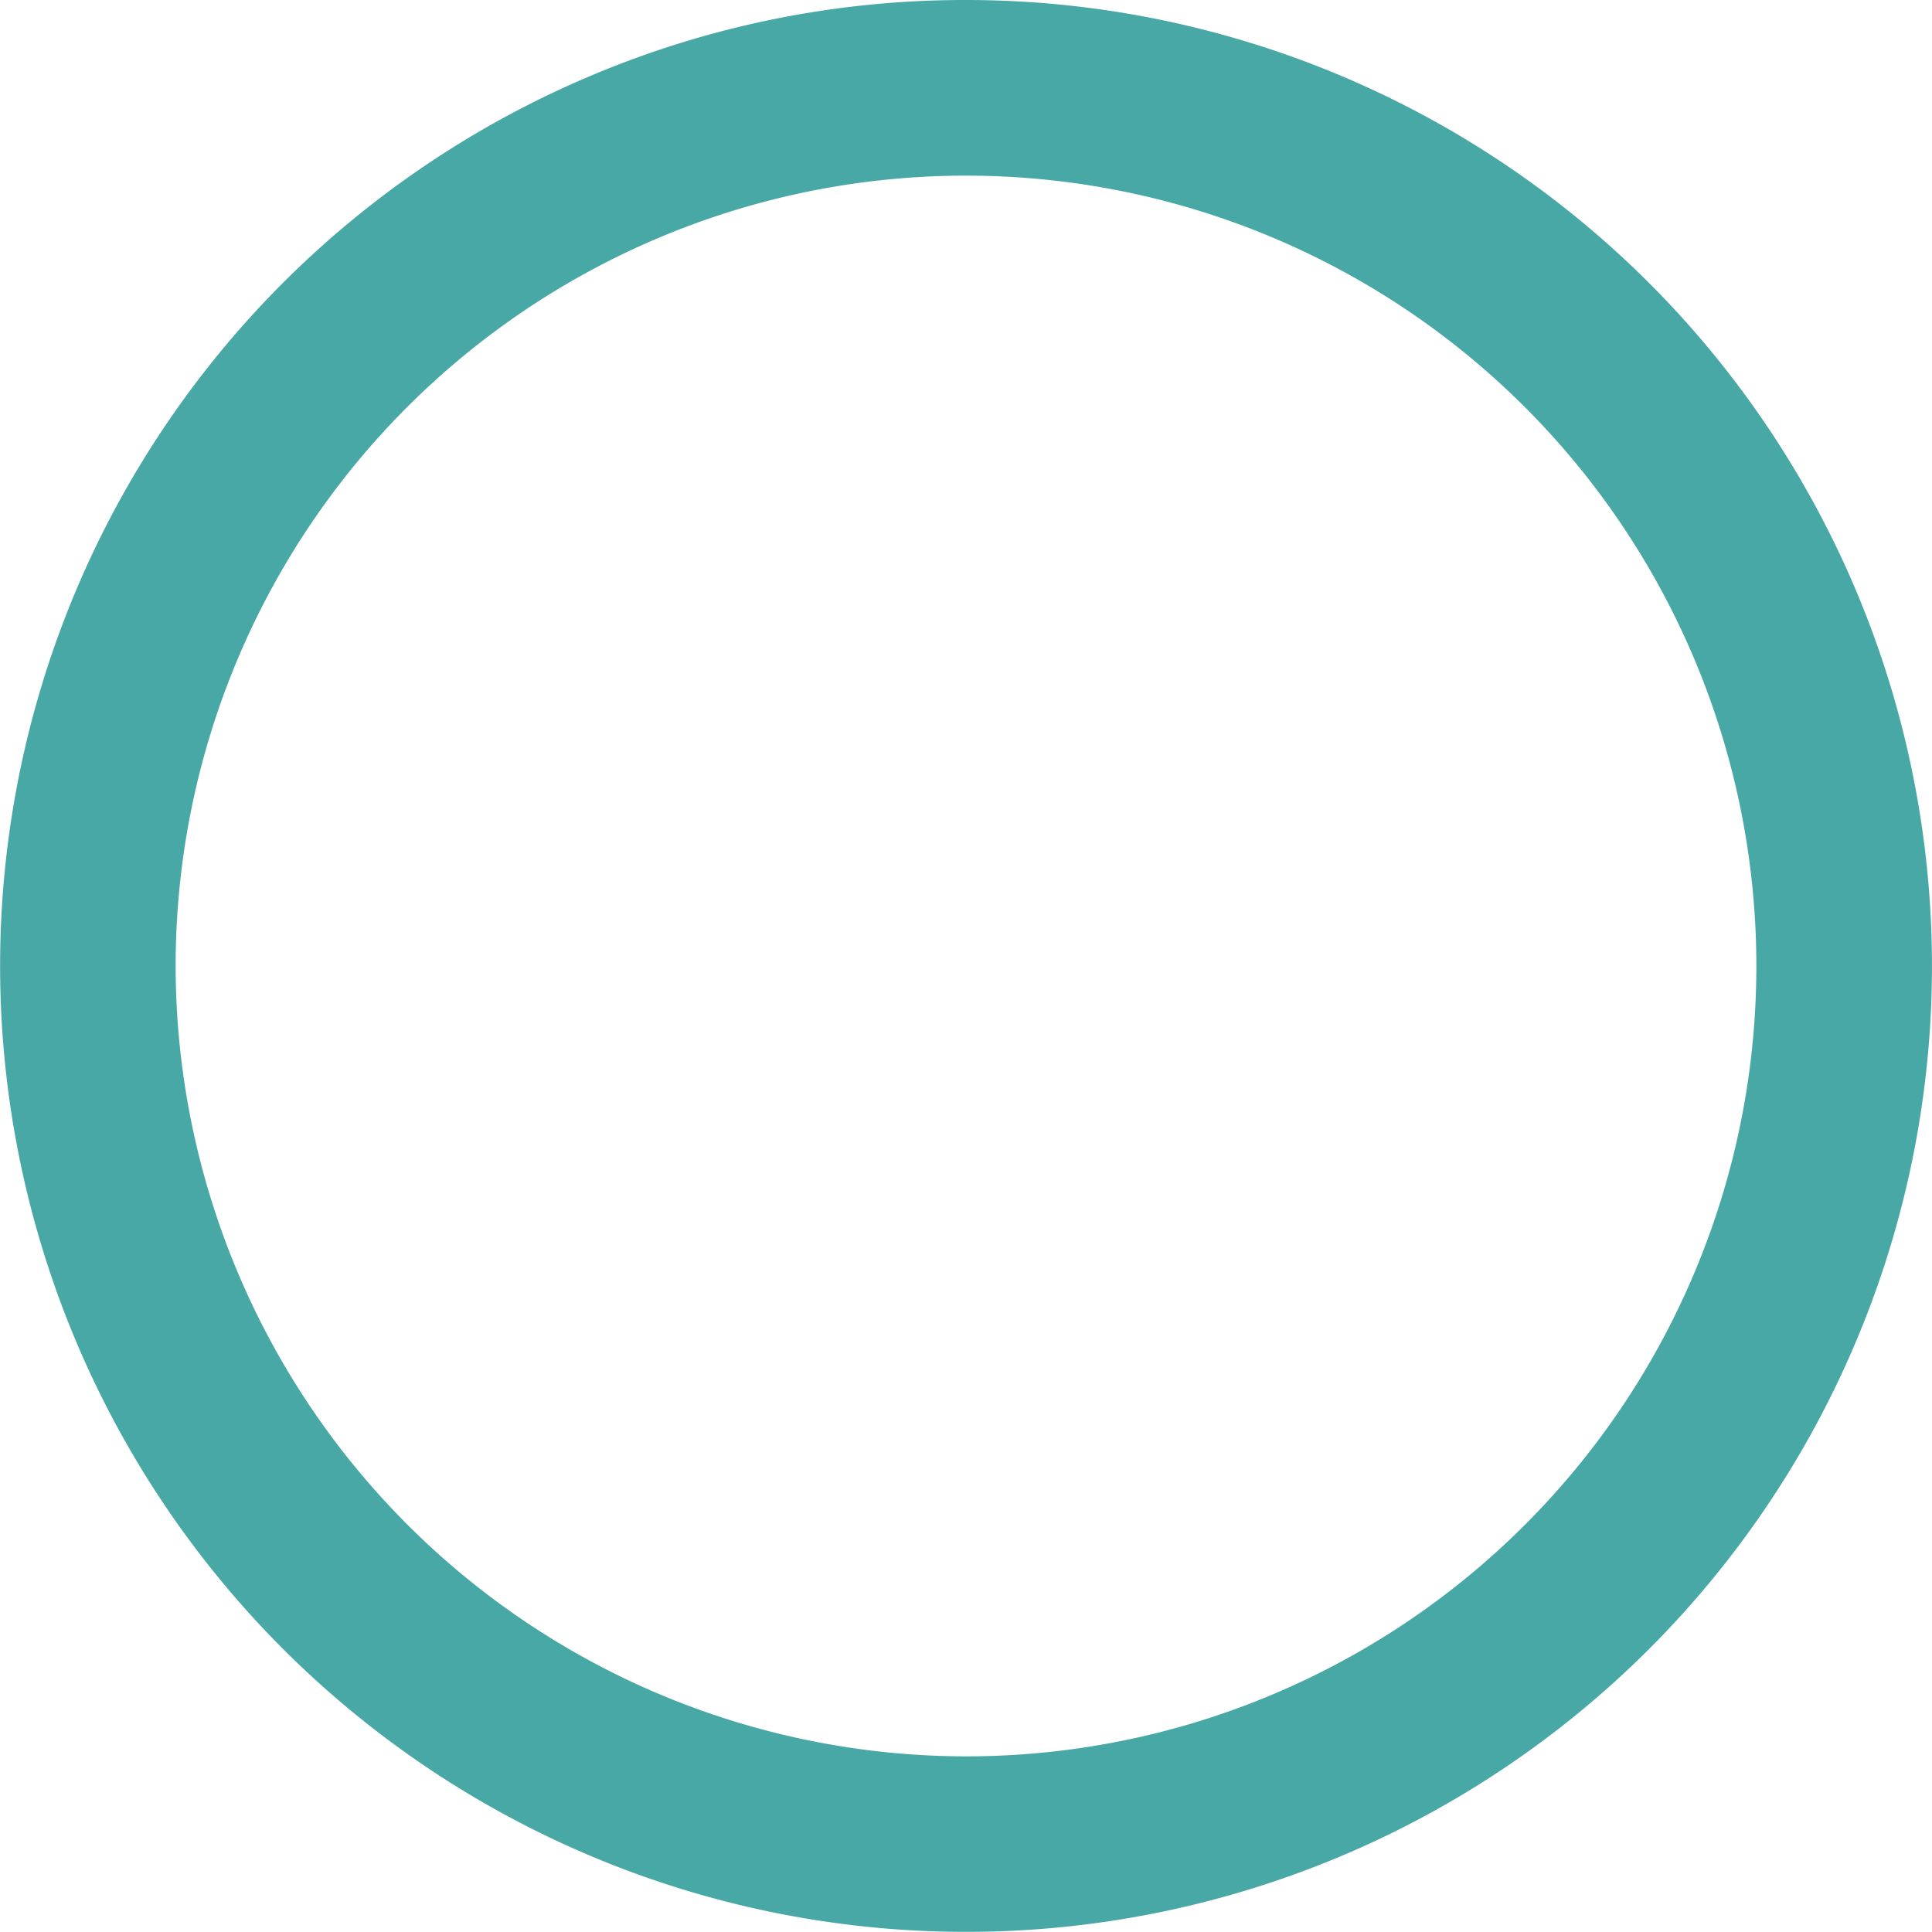
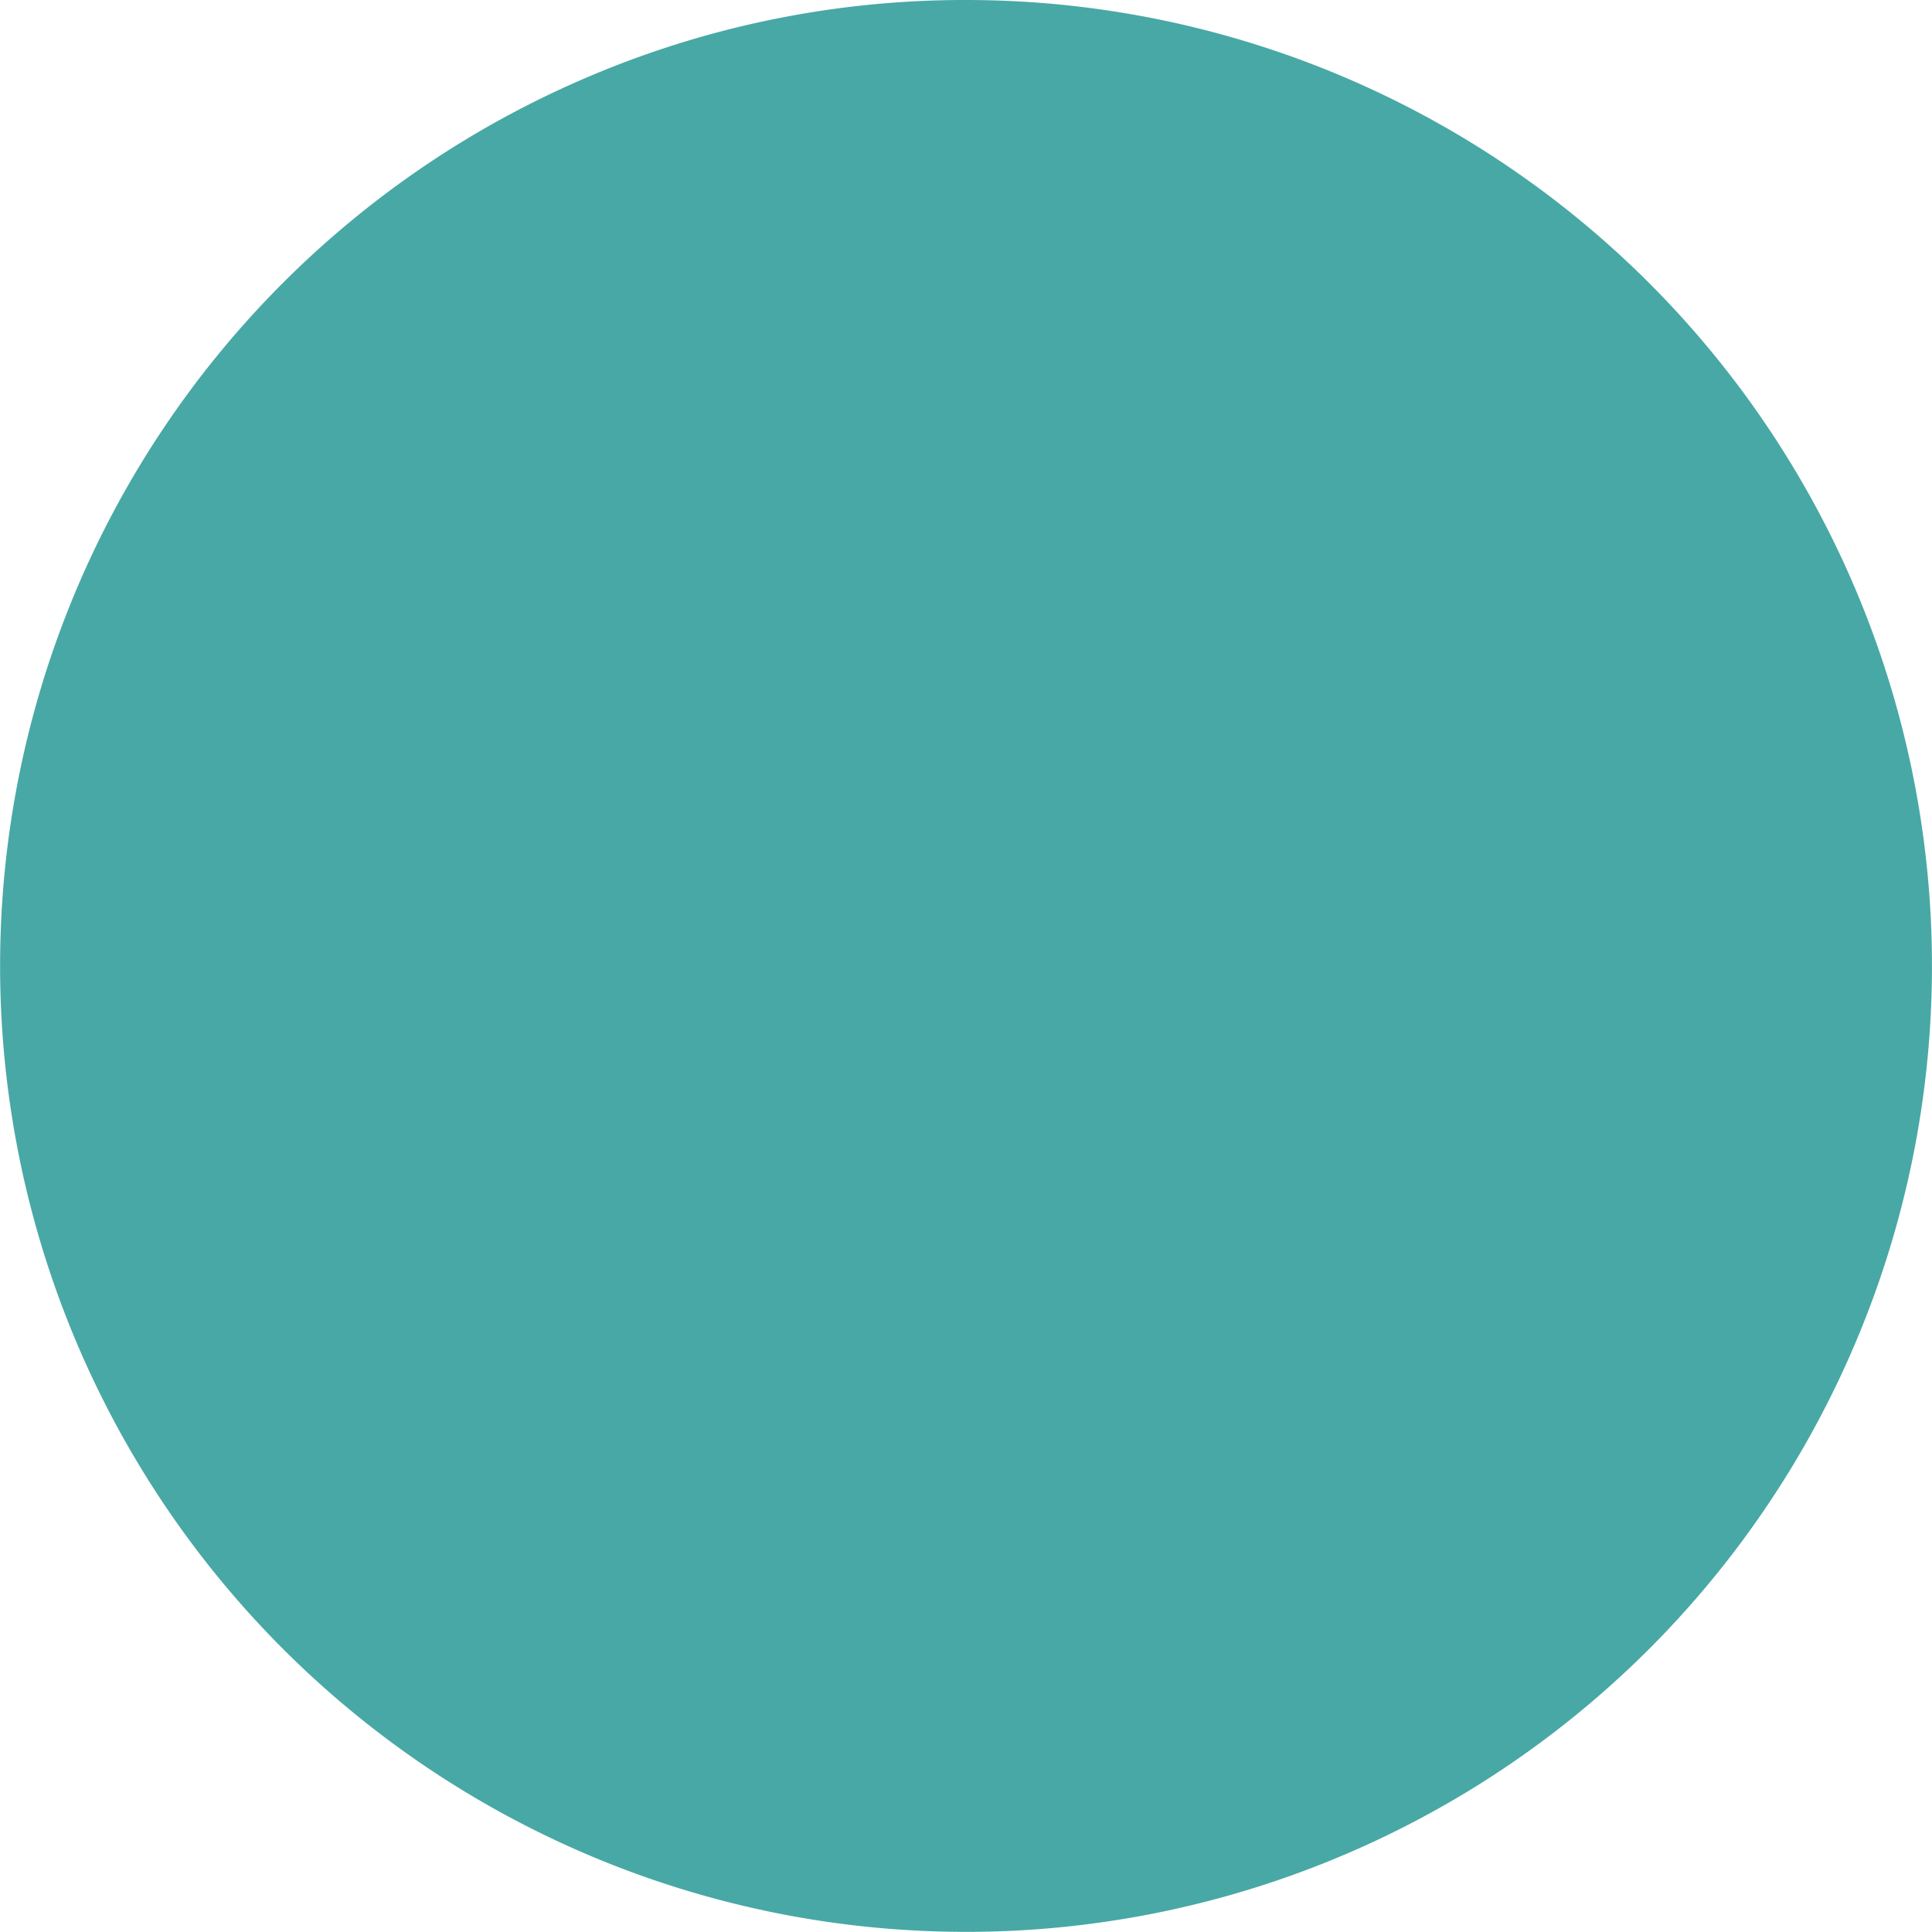
<svg xmlns="http://www.w3.org/2000/svg" width="33" height="33" viewBox="0 0 33 33">
-   <path id="まるのアイコン" d="M15-1.5A16.5,16.5,0,0,1,26.667,26.667,16.5,16.5,0,1,1,8.577-.2,16.4,16.4,0,0,1,15-1.5Zm0,30A13.5,13.5,0,1,0,1.5,15,13.515,13.515,0,0,0,15,28.5Z" transform="translate(1.5 1.5)" fill="#48a8a5" />
+   <path id="まるのアイコン" d="M15-1.5A16.5,16.5,0,0,1,26.667,26.667,16.5,16.5,0,1,1,8.577-.2,16.4,16.4,0,0,1,15-1.5Zm0,30Z" transform="translate(1.5 1.5)" fill="#48a8a5" />
</svg>